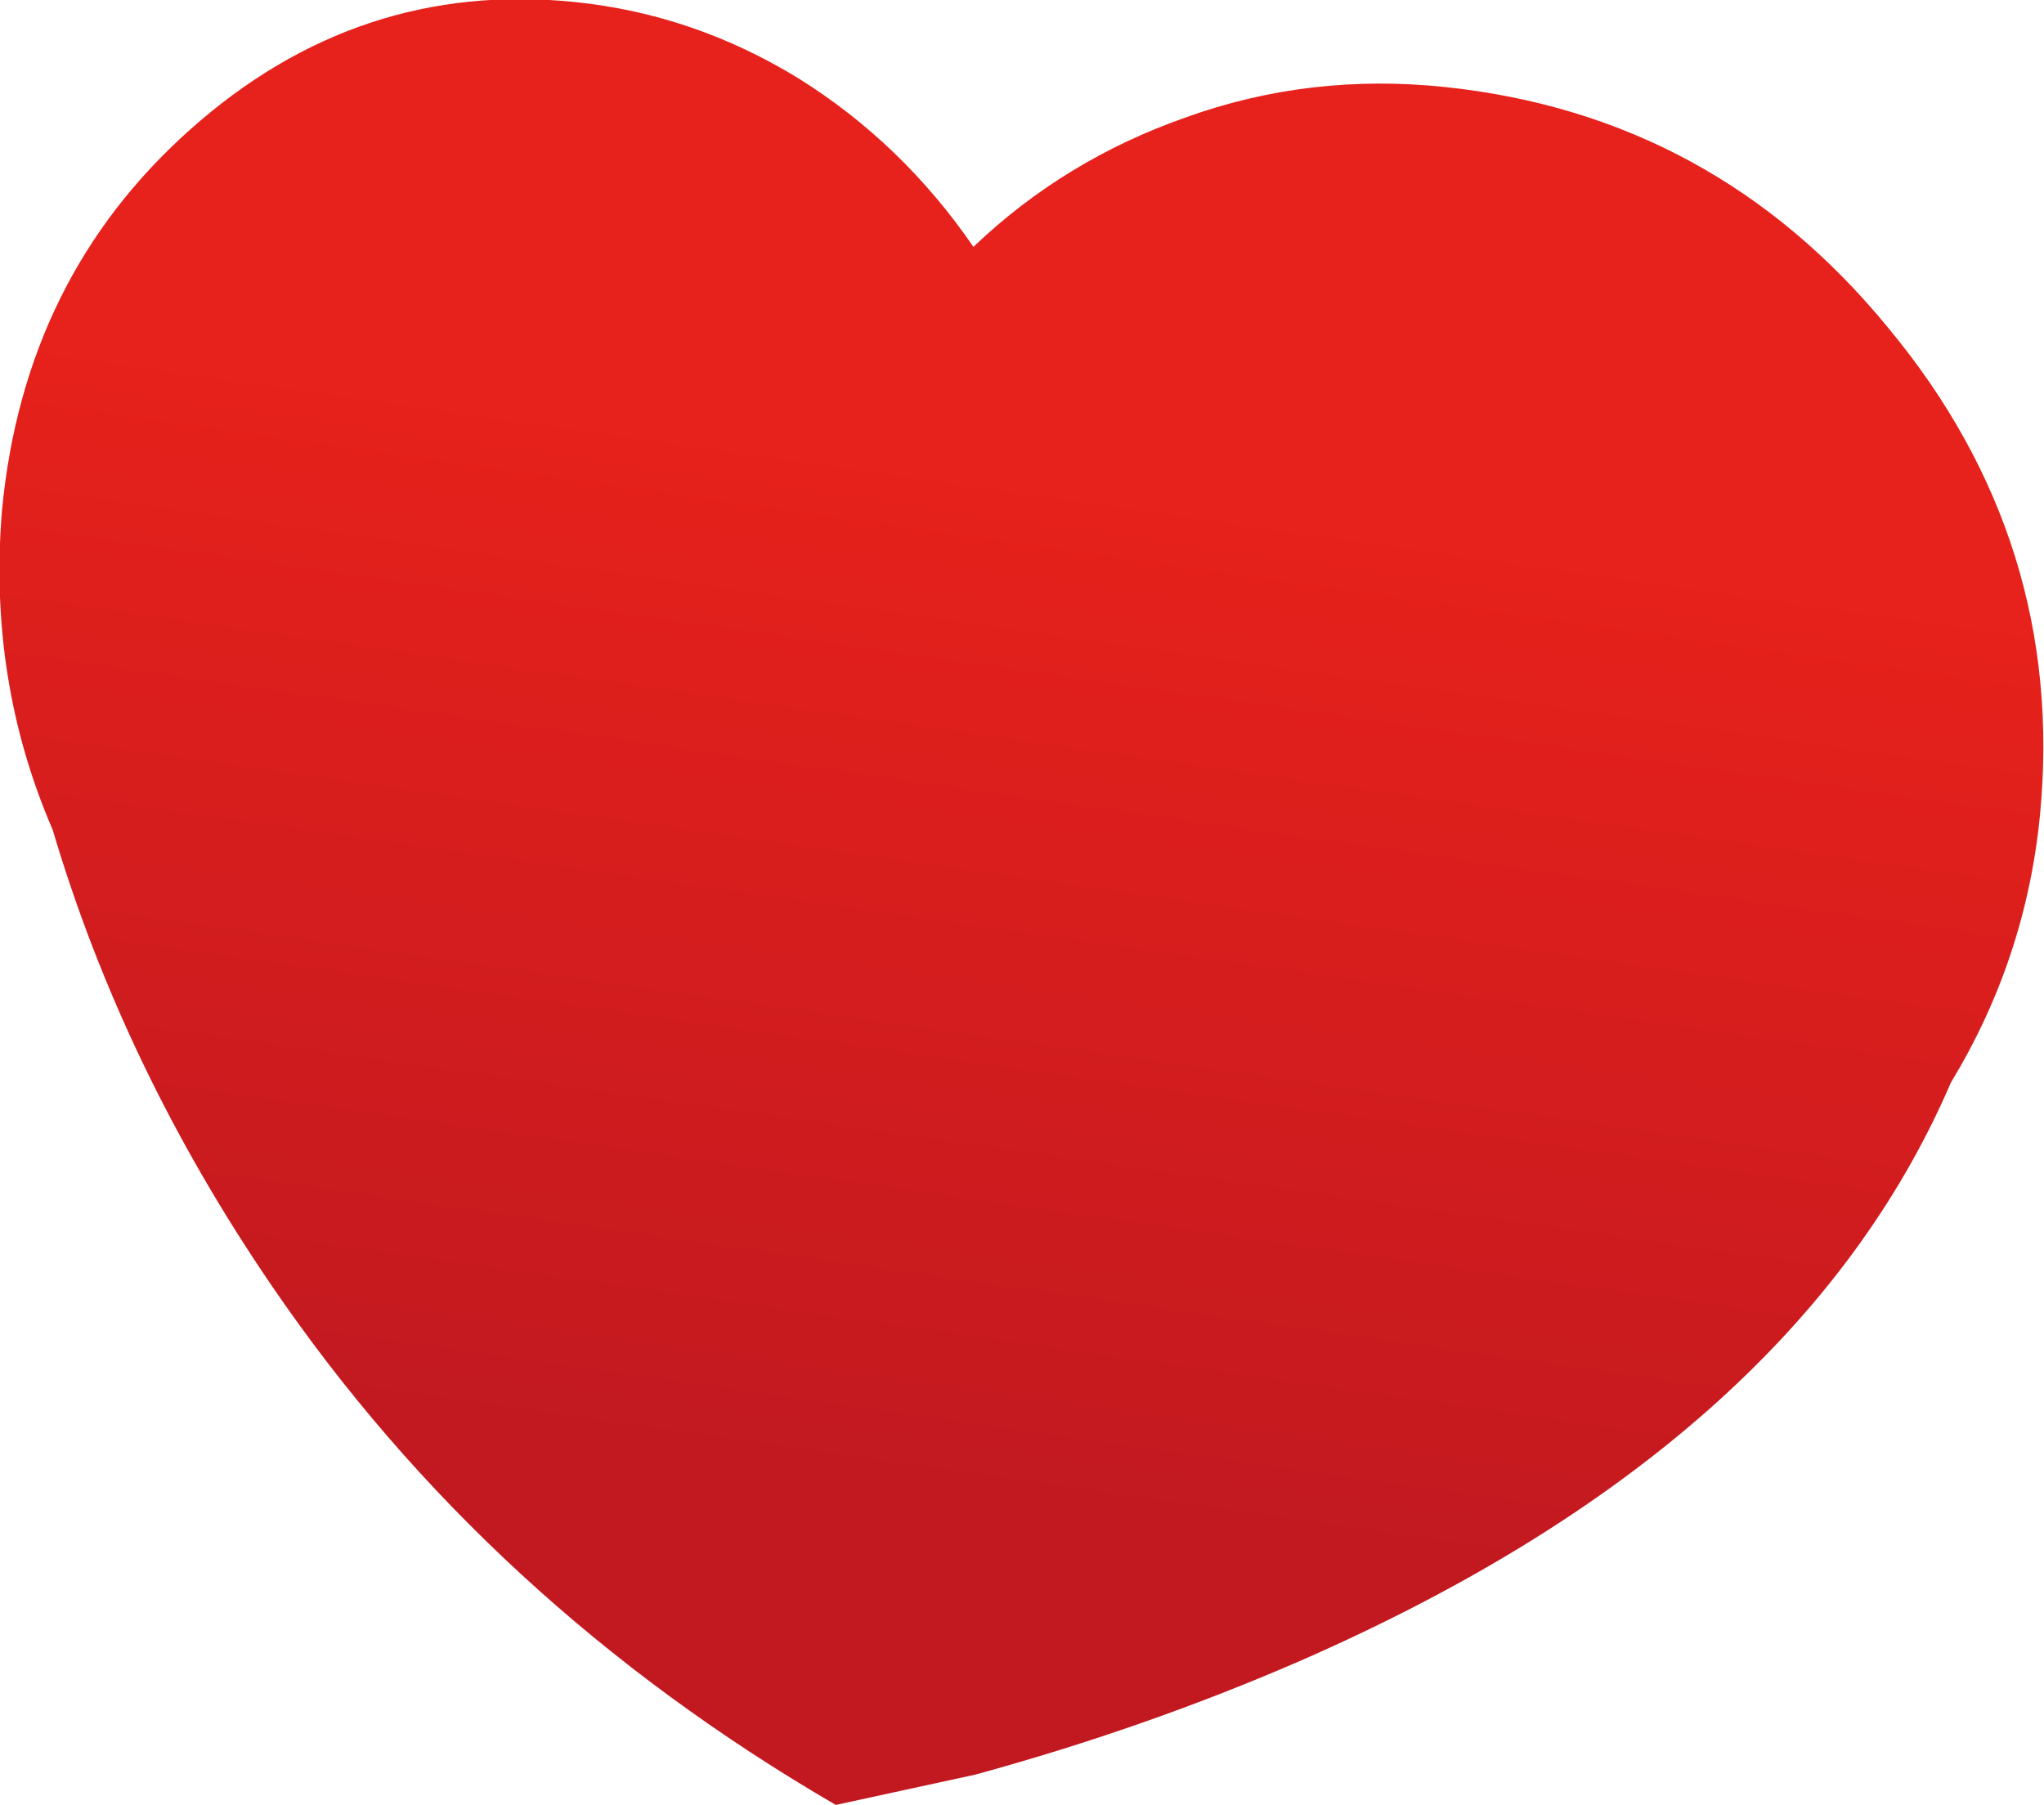
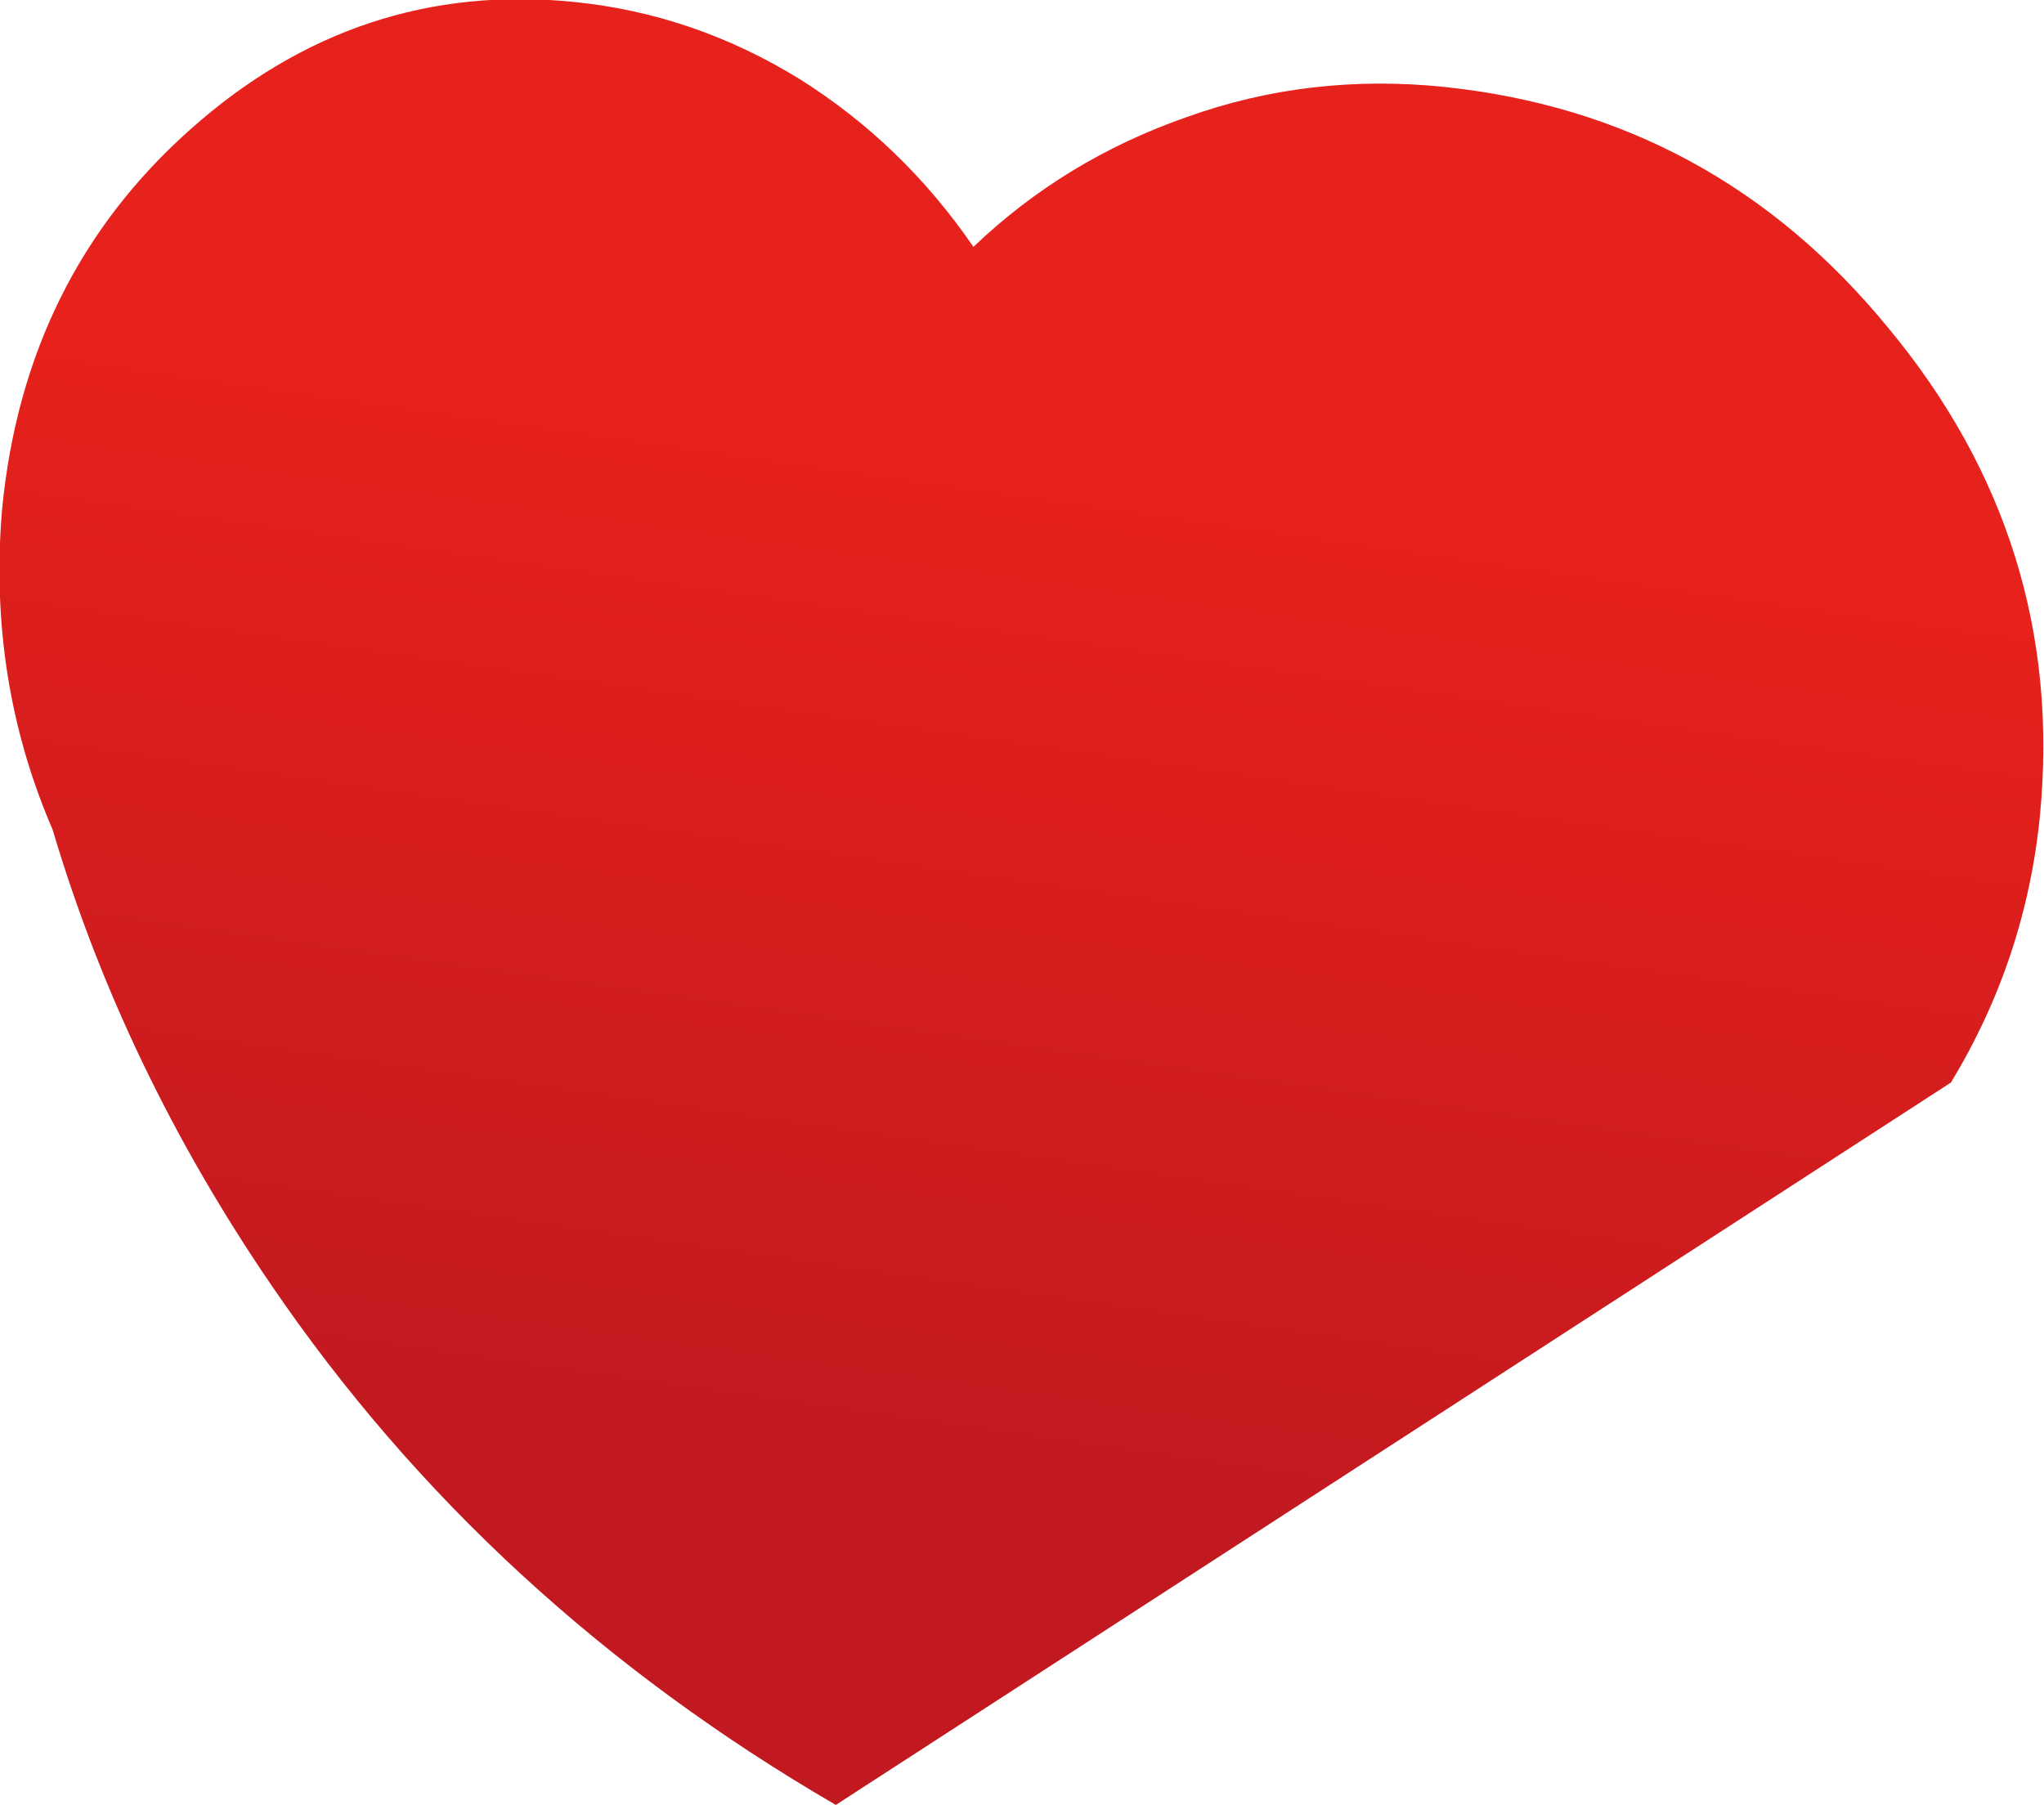
<svg xmlns="http://www.w3.org/2000/svg" height="44.6px" width="50.5px">
  <g transform="matrix(1.0, 0.0, 0.0, 1.0, -690.4, -10.3)">
-     <path d="M738.6 37.05 Q734.75 46.0 722.5 51.35 718.7 53.0 714.5 54.15 L711.05 54.9 Q702.45 49.9 697.1 42.05 693.45 36.7 691.7 30.8 690.1 27.1 690.45 22.9 691.0 17.15 695.1 13.5 699.25 9.8 704.6 10.35 707.55 10.65 710.15 12.25 712.7 13.85 714.45 16.4 716.7 14.25 719.7 13.2 722.75 12.1 726.1 12.45 732.75 13.15 737.05 18.4 741.45 23.7 740.8 30.45 740.45 34.0 738.6 37.05" fill="url(#gradient0)" fill-rule="evenodd" stroke="none" />
+     <path d="M738.6 37.05 L711.05 54.9 Q702.45 49.9 697.1 42.05 693.45 36.7 691.7 30.8 690.1 27.1 690.45 22.9 691.0 17.15 695.1 13.5 699.25 9.8 704.6 10.35 707.55 10.65 710.15 12.25 712.7 13.85 714.45 16.4 716.7 14.25 719.7 13.2 722.75 12.1 726.1 12.45 732.75 13.15 737.05 18.4 741.45 23.7 740.8 30.45 740.45 34.0 738.6 37.05" fill="url(#gradient0)" fill-rule="evenodd" stroke="none" />
  </g>
  <defs>
    <linearGradient gradientTransform="matrix(-0.002, 0.015, -0.014, -0.002, 714.7, 34.55)" gradientUnits="userSpaceOnUse" id="gradient0" spreadMethod="pad" x1="-819.2" x2="819.2">
      <stop offset="0.0" stop-color="#e7211b" />
      <stop offset="1.0" stop-color="#c21920" />
    </linearGradient>
  </defs>
</svg>